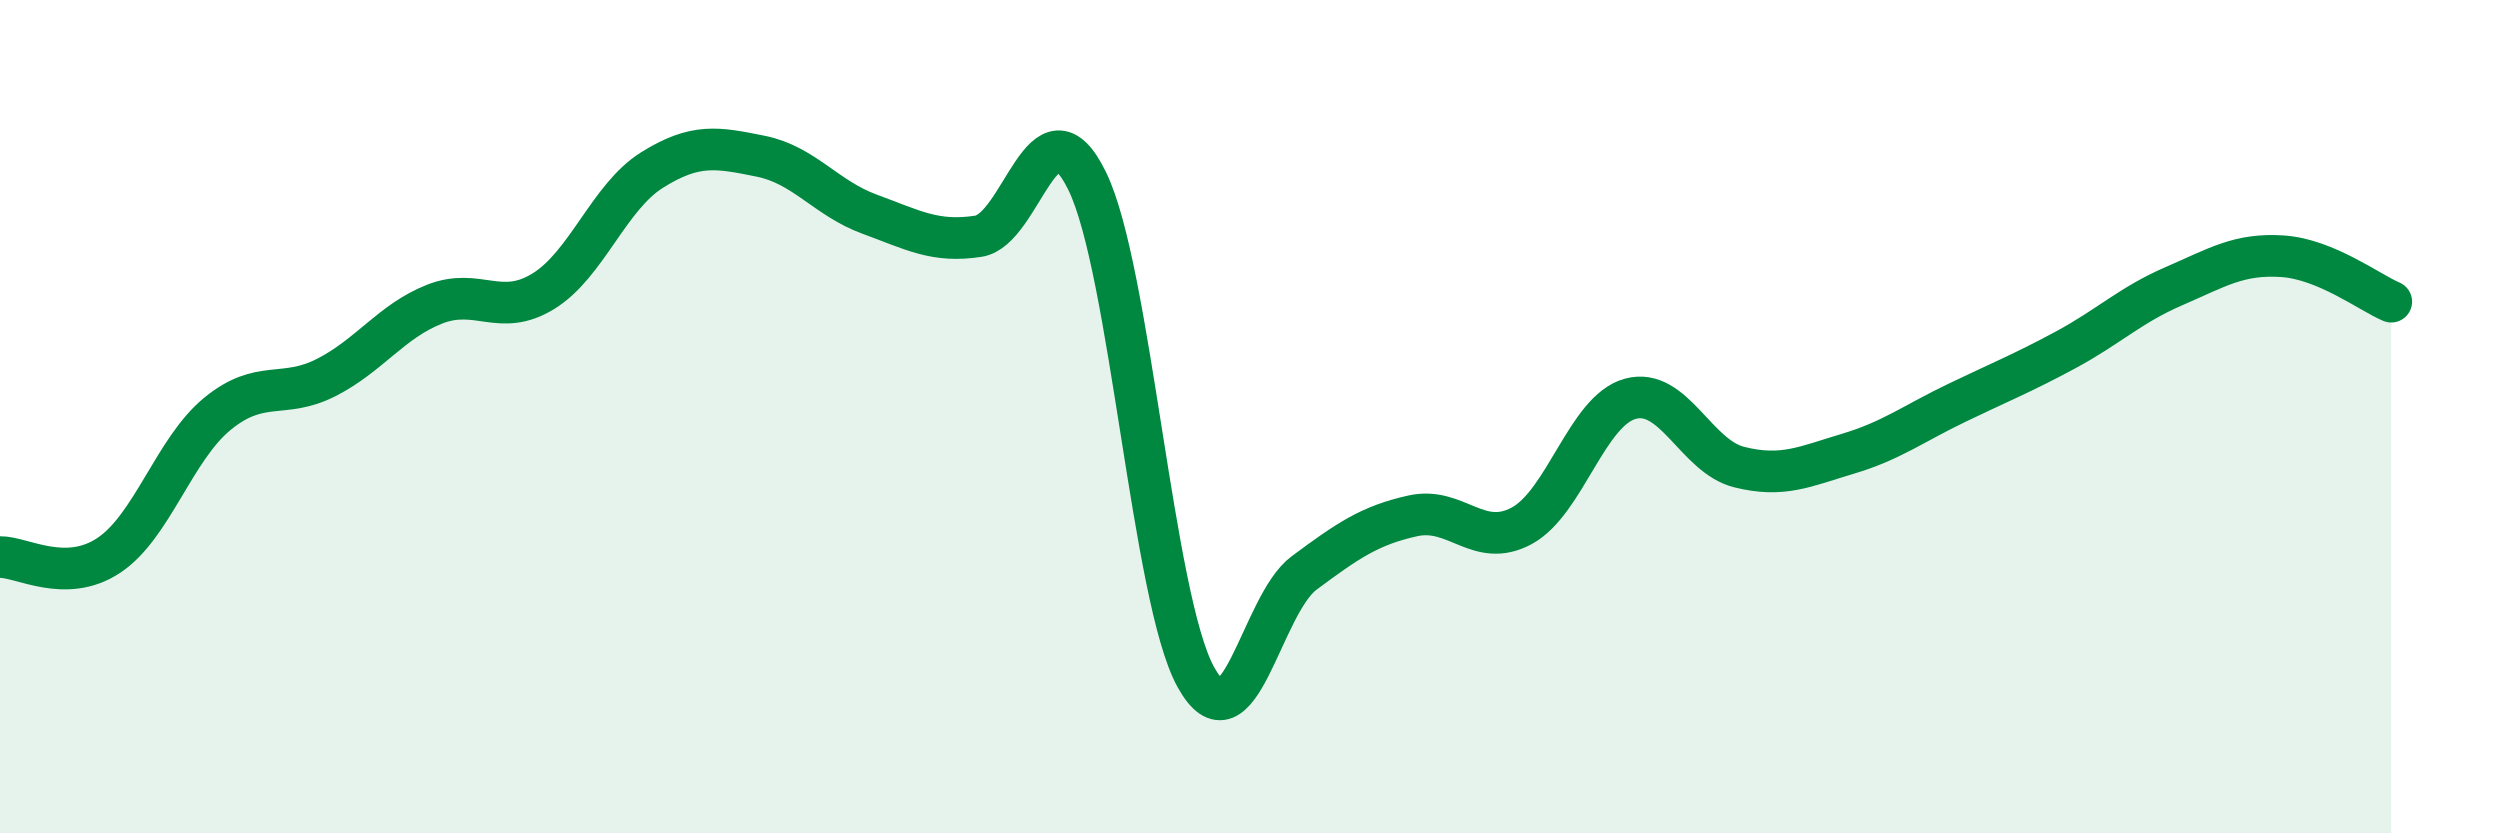
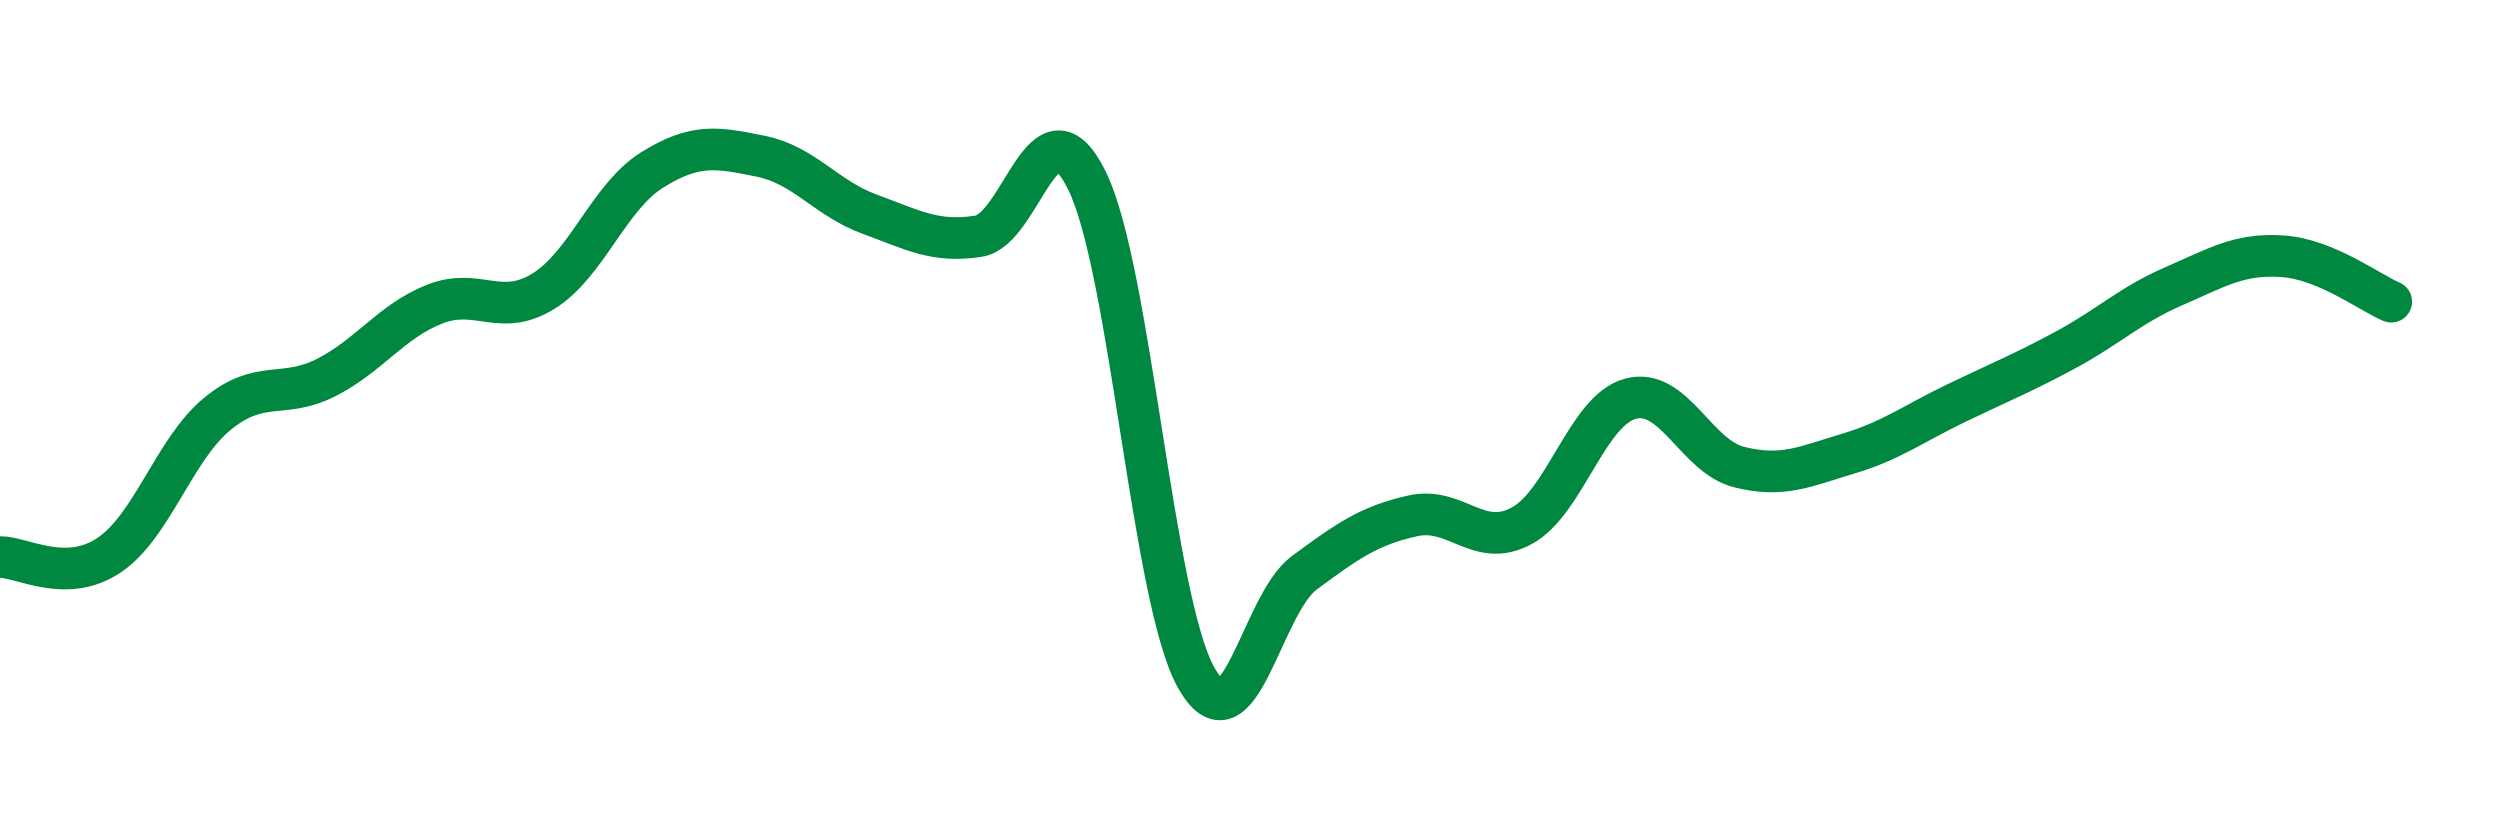
<svg xmlns="http://www.w3.org/2000/svg" width="60" height="20" viewBox="0 0 60 20">
-   <path d="M 0,13.37 C 0.52,13.36 1.57,14.02 2.61,13.33 C 3.65,12.64 4.18,10.78 5.22,9.93 C 6.26,9.08 6.79,9.59 7.83,9.06 C 8.87,8.53 9.39,7.71 10.43,7.3 C 11.47,6.89 12,7.63 13.04,6.99 C 14.08,6.35 14.61,4.73 15.65,4.08 C 16.69,3.43 17.22,3.54 18.26,3.75 C 19.3,3.96 19.83,4.76 20.87,5.14 C 21.91,5.52 22.44,5.83 23.48,5.67 C 24.52,5.51 25.05,2.22 26.09,4.34 C 27.13,6.46 27.66,14.37 28.7,16.25 C 29.74,18.13 30.26,14.52 31.3,13.75 C 32.34,12.98 32.87,12.61 33.91,12.38 C 34.95,12.15 35.48,13.18 36.52,12.62 C 37.56,12.06 38.09,9.85 39.13,9.57 C 40.17,9.29 40.7,10.95 41.74,11.21 C 42.78,11.47 43.31,11.2 44.35,10.89 C 45.39,10.58 45.92,10.17 46.96,9.67 C 48,9.17 48.53,8.96 49.57,8.4 C 50.61,7.84 51.13,7.32 52.17,6.87 C 53.21,6.42 53.74,6.08 54.78,6.15 C 55.82,6.22 56.87,7.02 57.39,7.24L57.39 20L0 20Z" fill="#008740" opacity="0.1" stroke-linecap="round" stroke-linejoin="round" />
  <path d="M 0,13.37 C 0.52,13.36 1.57,14.02 2.61,13.33 C 3.65,12.64 4.18,10.78 5.22,9.93 C 6.26,9.08 6.79,9.59 7.83,9.06 C 8.87,8.53 9.39,7.71 10.43,7.3 C 11.47,6.89 12,7.63 13.04,6.99 C 14.08,6.35 14.61,4.73 15.65,4.08 C 16.69,3.43 17.22,3.54 18.26,3.75 C 19.3,3.96 19.83,4.76 20.87,5.14 C 21.91,5.52 22.44,5.83 23.48,5.67 C 24.52,5.51 25.05,2.22 26.09,4.34 C 27.13,6.46 27.66,14.37 28.7,16.25 C 29.74,18.13 30.26,14.52 31.3,13.75 C 32.34,12.98 32.87,12.61 33.91,12.38 C 34.95,12.15 35.48,13.18 36.52,12.62 C 37.56,12.06 38.09,9.85 39.13,9.57 C 40.17,9.29 40.7,10.95 41.74,11.21 C 42.78,11.47 43.31,11.2 44.35,10.89 C 45.39,10.58 45.92,10.17 46.96,9.67 C 48,9.17 48.53,8.96 49.57,8.4 C 50.61,7.84 51.13,7.32 52.17,6.87 C 53.21,6.42 53.74,6.08 54.78,6.15 C 55.82,6.22 56.87,7.02 57.39,7.24" stroke="#008740" stroke-width="1" fill="none" stroke-linecap="round" stroke-linejoin="round" />
</svg>